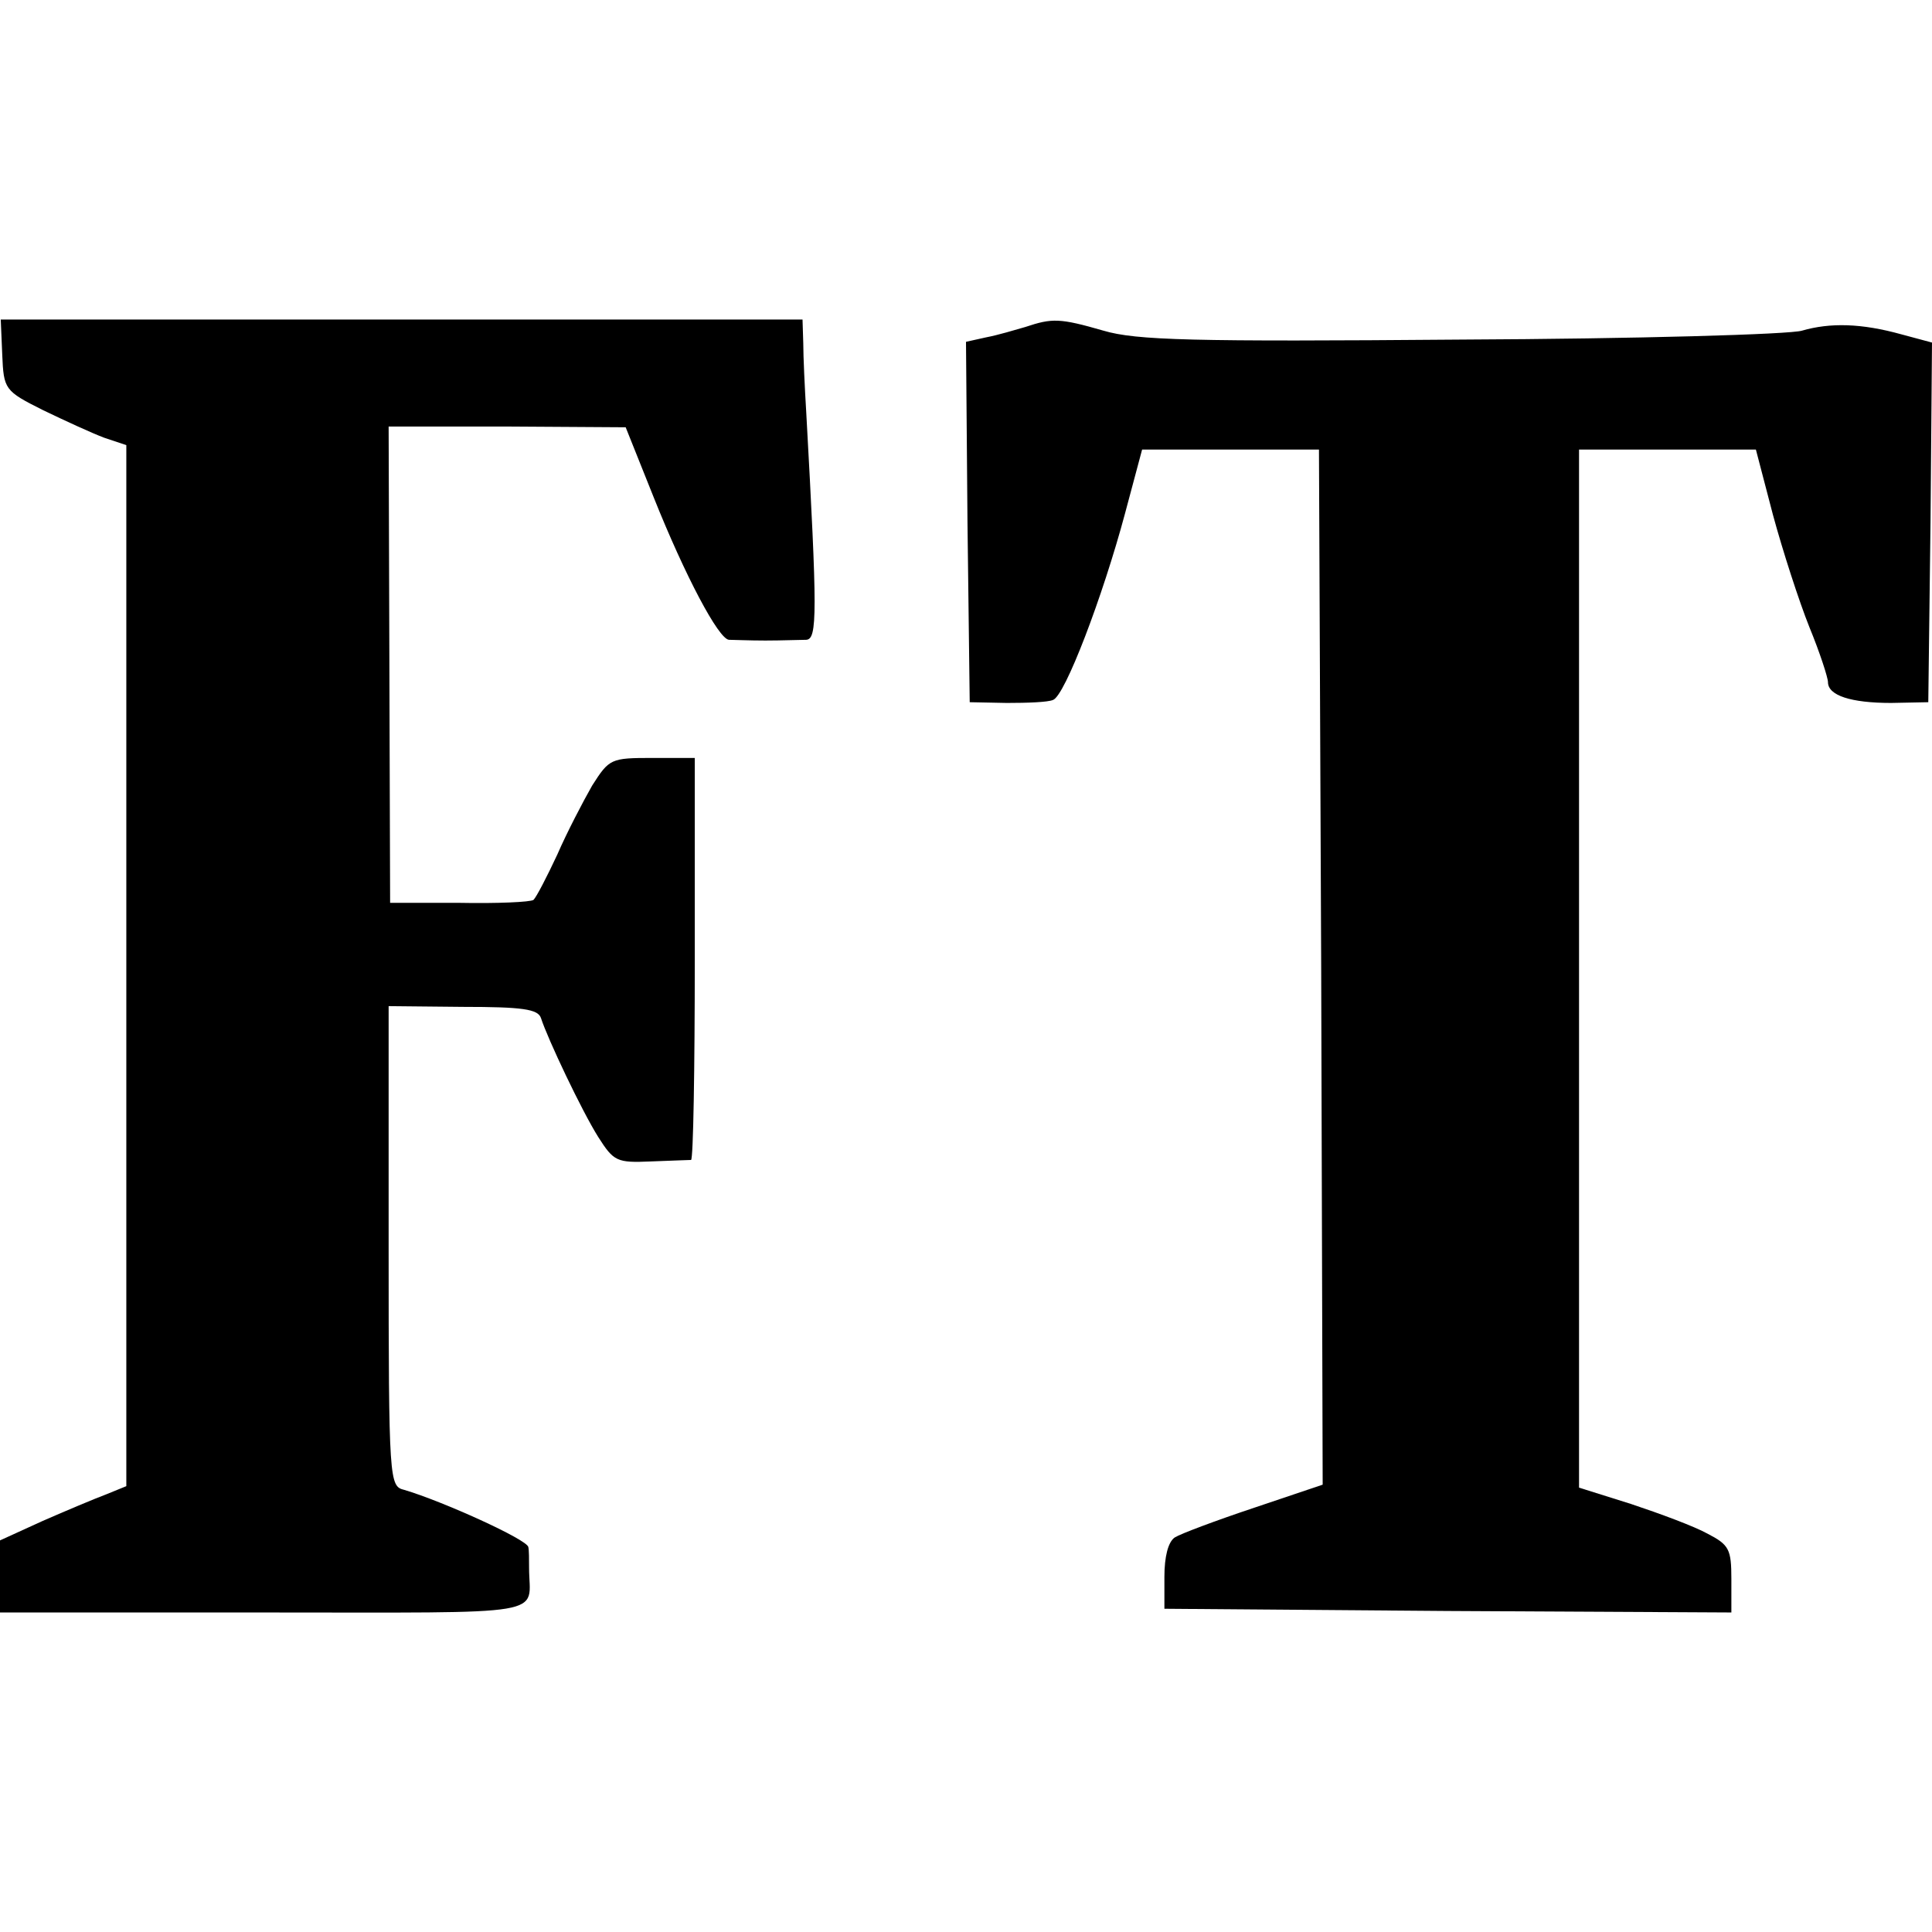
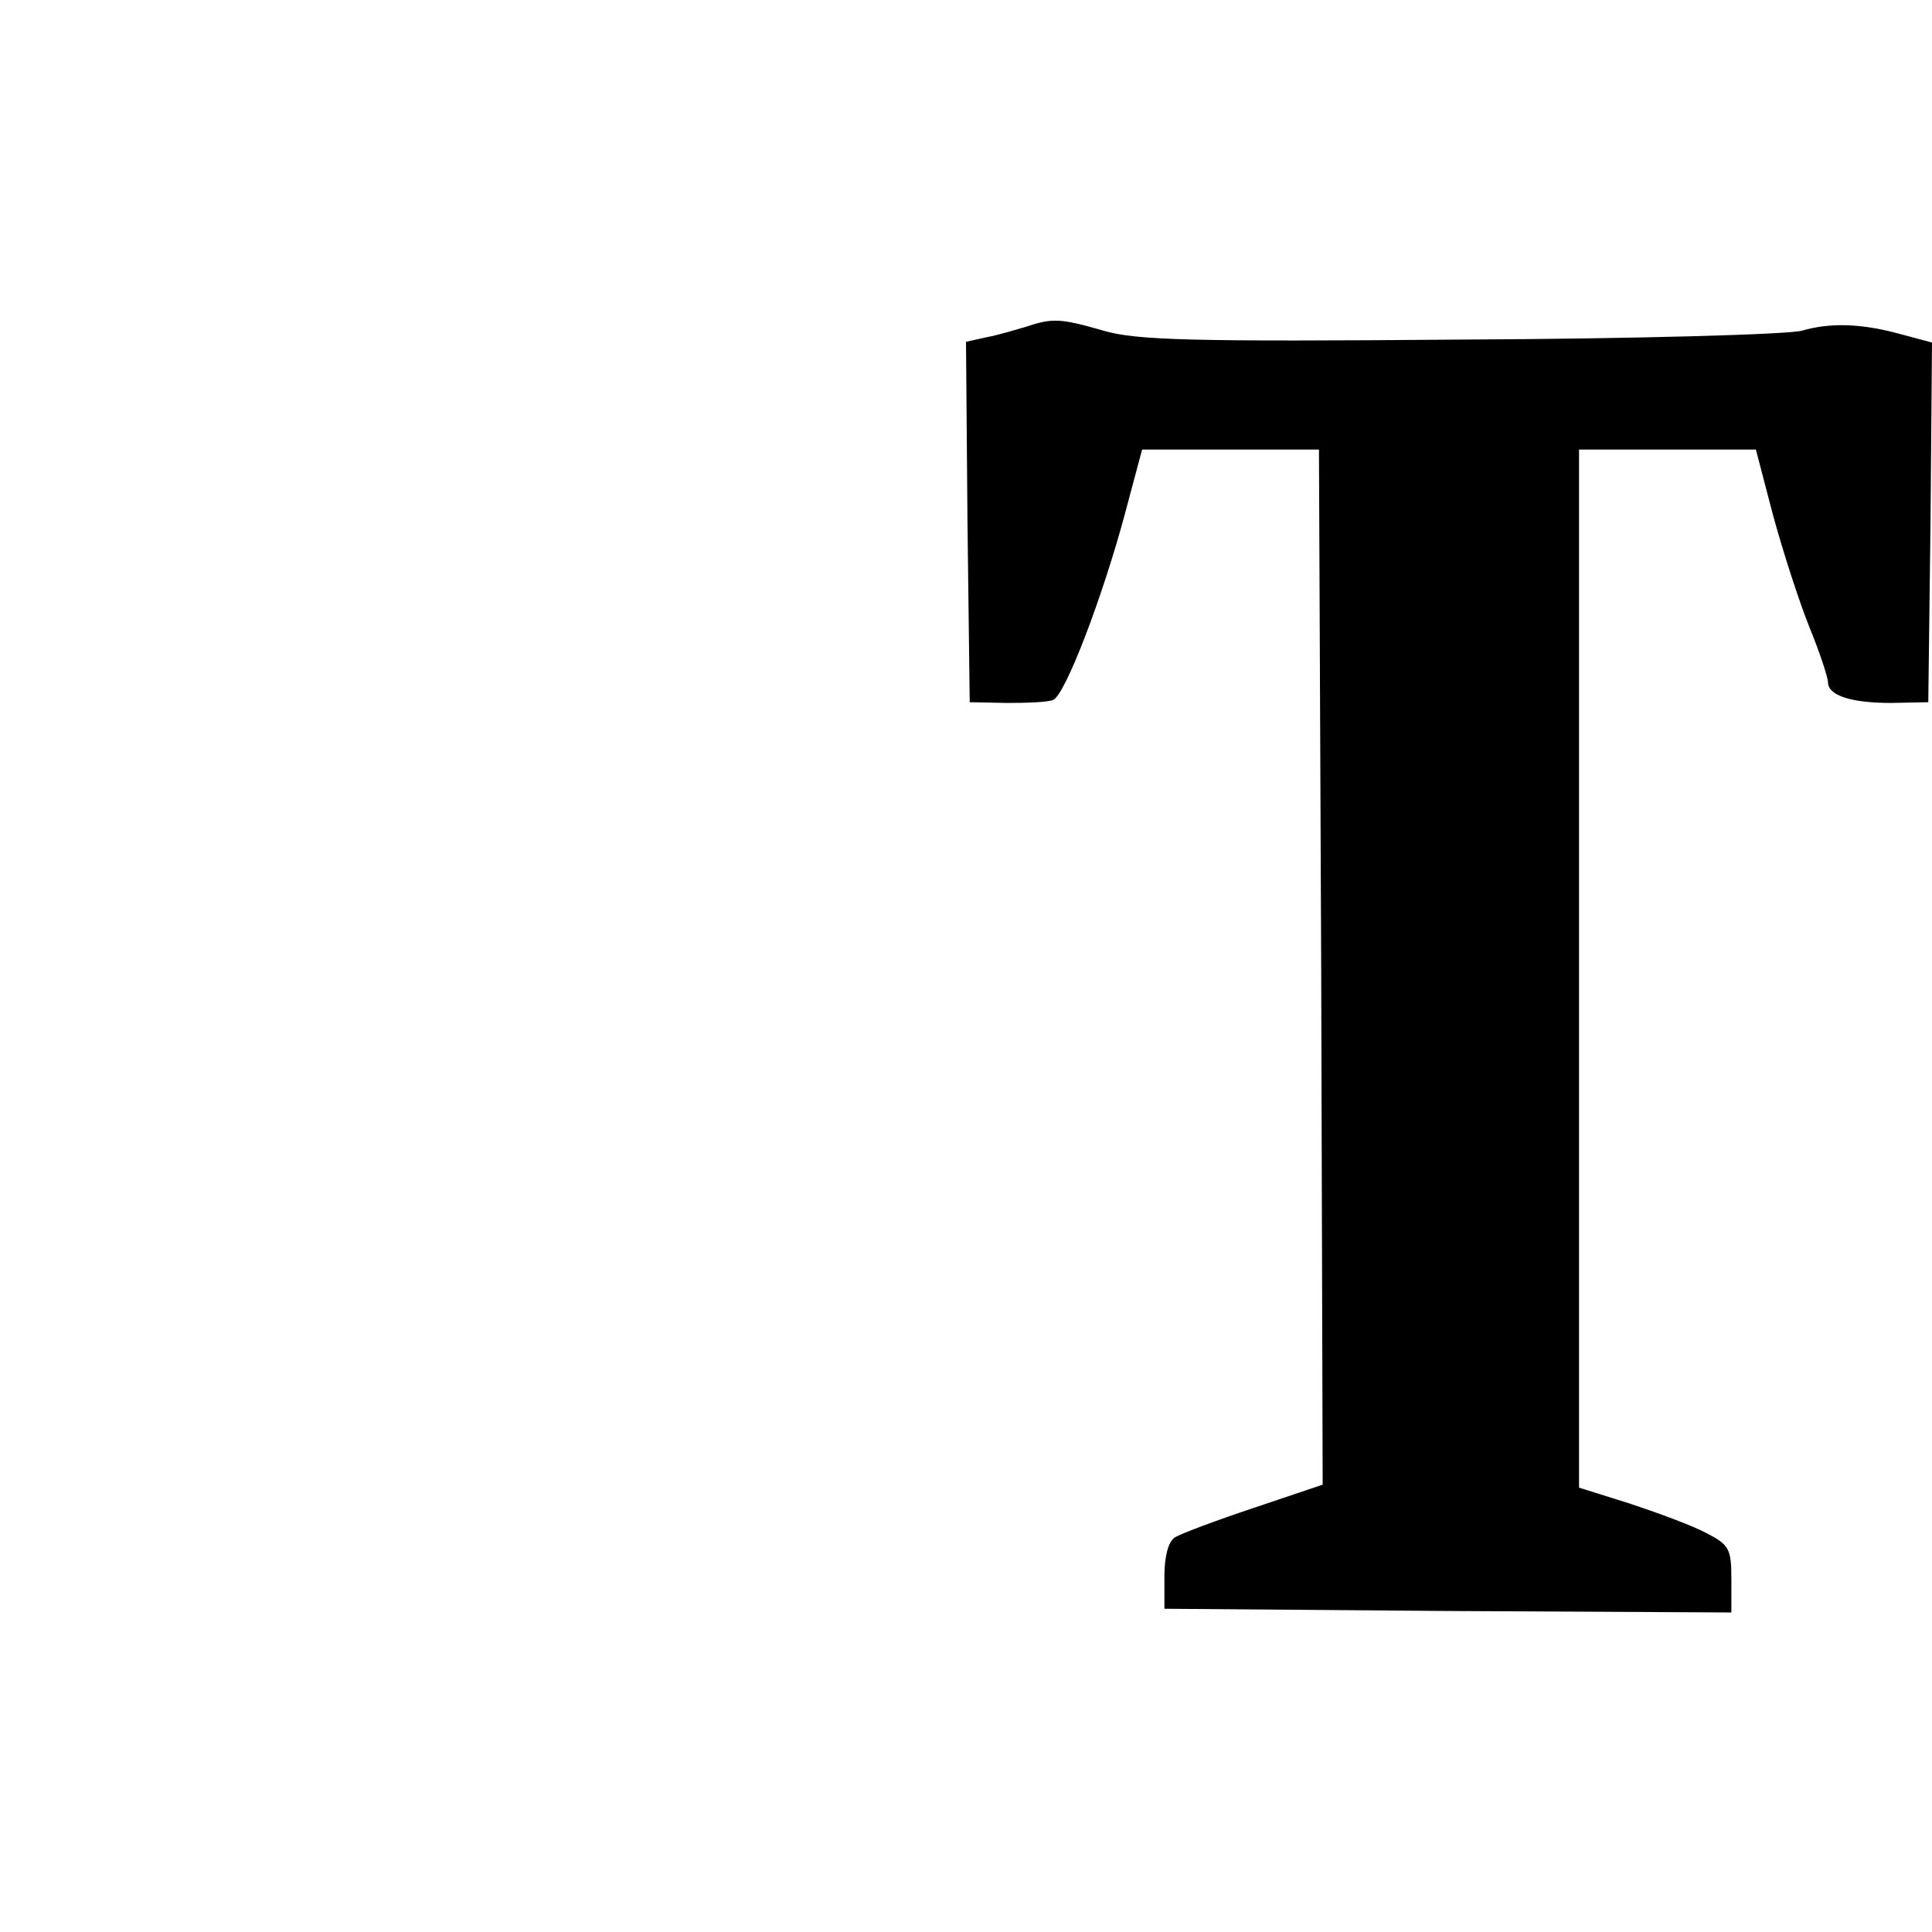
<svg xmlns="http://www.w3.org/2000/svg" version="1.0" width="260pt" height="260pt" viewBox="0 0 260 260" preserveAspectRatio="xMidYMid meet">
  <g transform="translate(0,260) scale(0.1,-0.1)" fill="#000000" stroke="none">
-     <path d="M3 2123 c2 -47 3 -49 55 -75 29 -14 66 -31 82 -37 l30 -10 0 -701 0 -700 -27 -11 c-16 -6 -54 -22 -86 -36 l-57 -26 0 -48 0 -49 355 0 c394 0 357 -6 357 60 0 11 0 24 -1 28 -1 10 -116 62 -167 77 -20 5 -21 10 -21 328 l0 323 100 -1 c80 0 101 -3 105 -15 9 -28 55 -125 77 -160 21 -33 25 -35 71 -33 27 1 51 2 54 2 3 1 5 122 5 271 l0 270 -57 0 c-56 0 -58 -1 -81 -37 -12 -21 -34 -63 -47 -93 -14 -30 -28 -57 -32 -61 -4 -3 -49 -5 -100 -4 l-93 0 -1 321 -1 320 160 0 159 -1 38 -95 c42 -105 87 -190 101 -191 5 0 27 -1 49 -1 22 0 47 1 55 1 15 1 15 35 0 306 -2 33 -4 75 -4 93 l-1 32 -540 0 -539 0 2 -47z" />
    <path d="M1380 2160 c-14 -4 -37 -11 -53 -14 l-27 -6 2 -243 3 -242 50 -1 c28 0 55 1 62 4 16 5 67 139 97 251 l23 86 119 0 119 0 3 -697 2 -696 -92 -31 c-51 -17 -99 -35 -107 -40 -9 -6 -14 -26 -14 -53 l0 -43 381 -3 382 -2 0 45 c0 40 -3 46 -32 61 -18 10 -64 27 -103 40 l-70 22 0 699 0 698 119 0 119 0 23 -88 c13 -48 35 -116 49 -151 14 -34 25 -68 25 -74 0 -18 31 -28 85 -28 l50 1 3 242 2 242 -41 11 c-54 15 -96 16 -134 5 -16 -5 -223 -11 -459 -12 -362 -3 -437 -1 -481 12 -59 17 -69 17 -105 5z" />
  </g>
</svg>